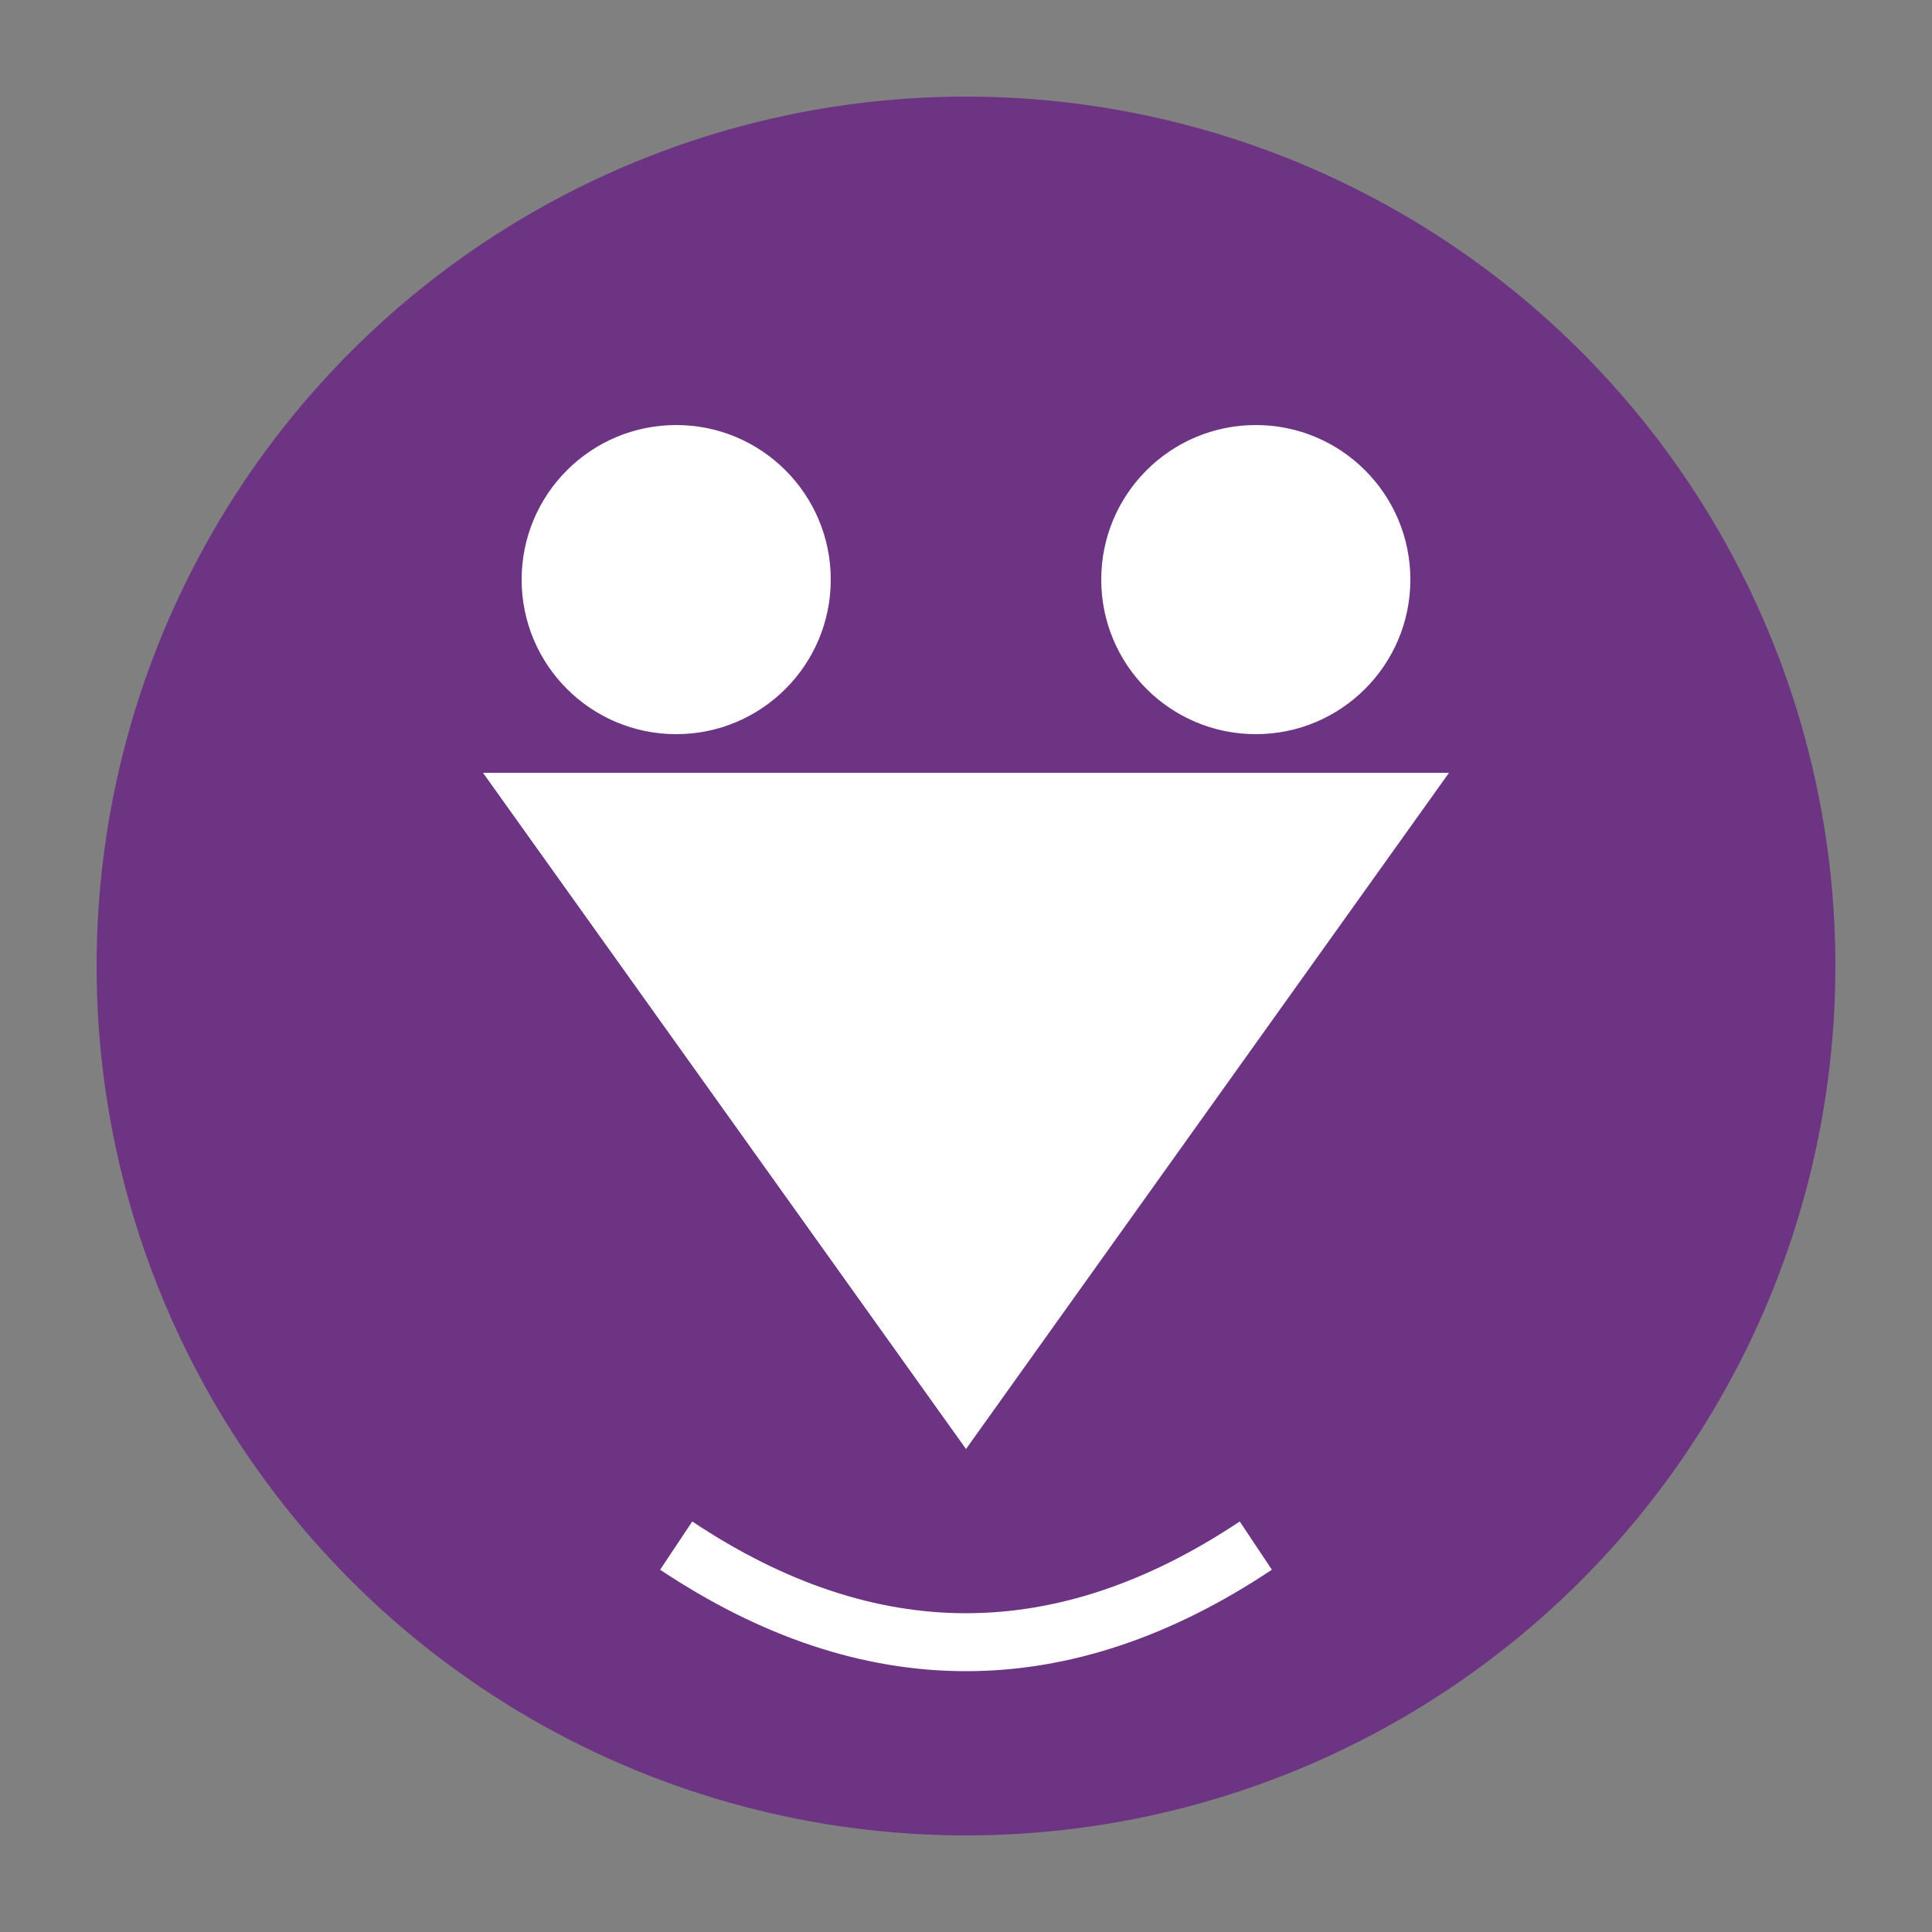
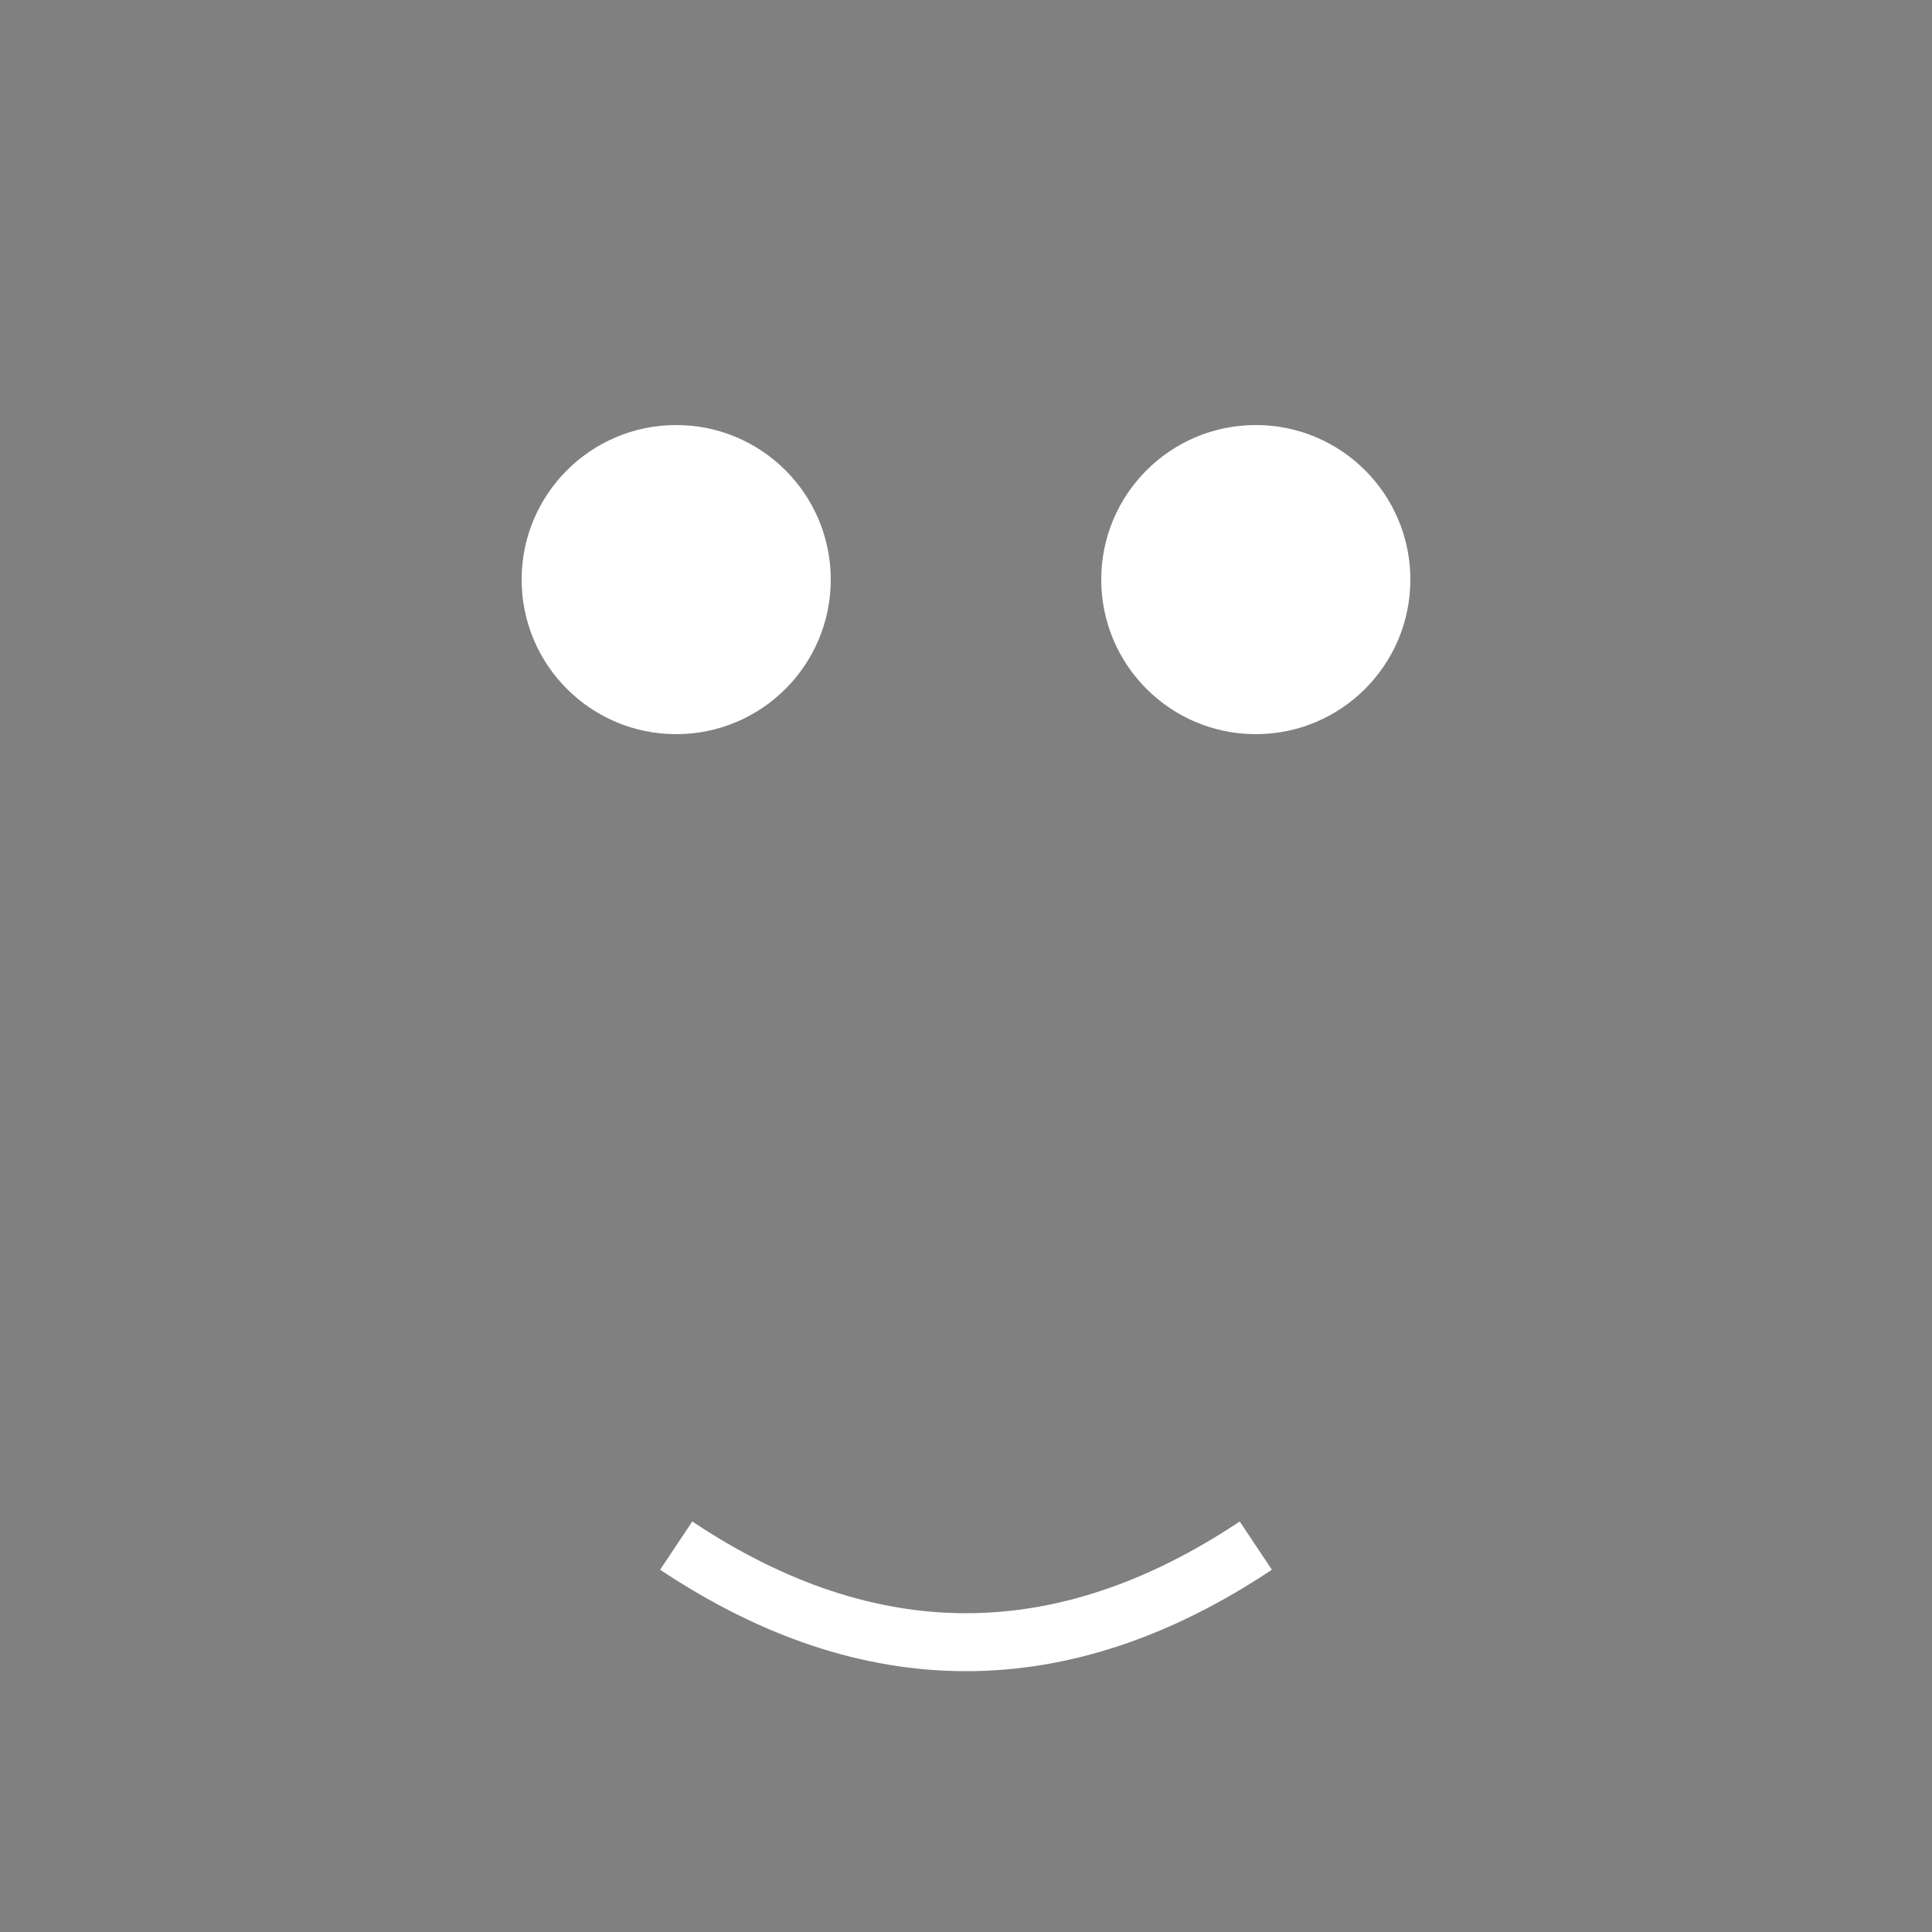
<svg xmlns="http://www.w3.org/2000/svg" viewBox="0 0 100 100">
  <rect x="0" y="0" width="100" height="100" fill="#808080" stroke="none" />
-   <circle cx="50" cy="50" r="45" fill="#6C3483" />
-   <path d="M25 40 L75 40 L50 75 Z" fill="#fff" />
+   <path d="M25 40 L50 75 Z" fill="#fff" />
  <circle cx="35" cy="30" r="8" fill="#fff" />
  <circle cx="65" cy="30" r="8" fill="#fff" />
  <path d="M35 80 Q50 90 65 80" stroke="#fff" stroke-width="3" fill="none" />
</svg>